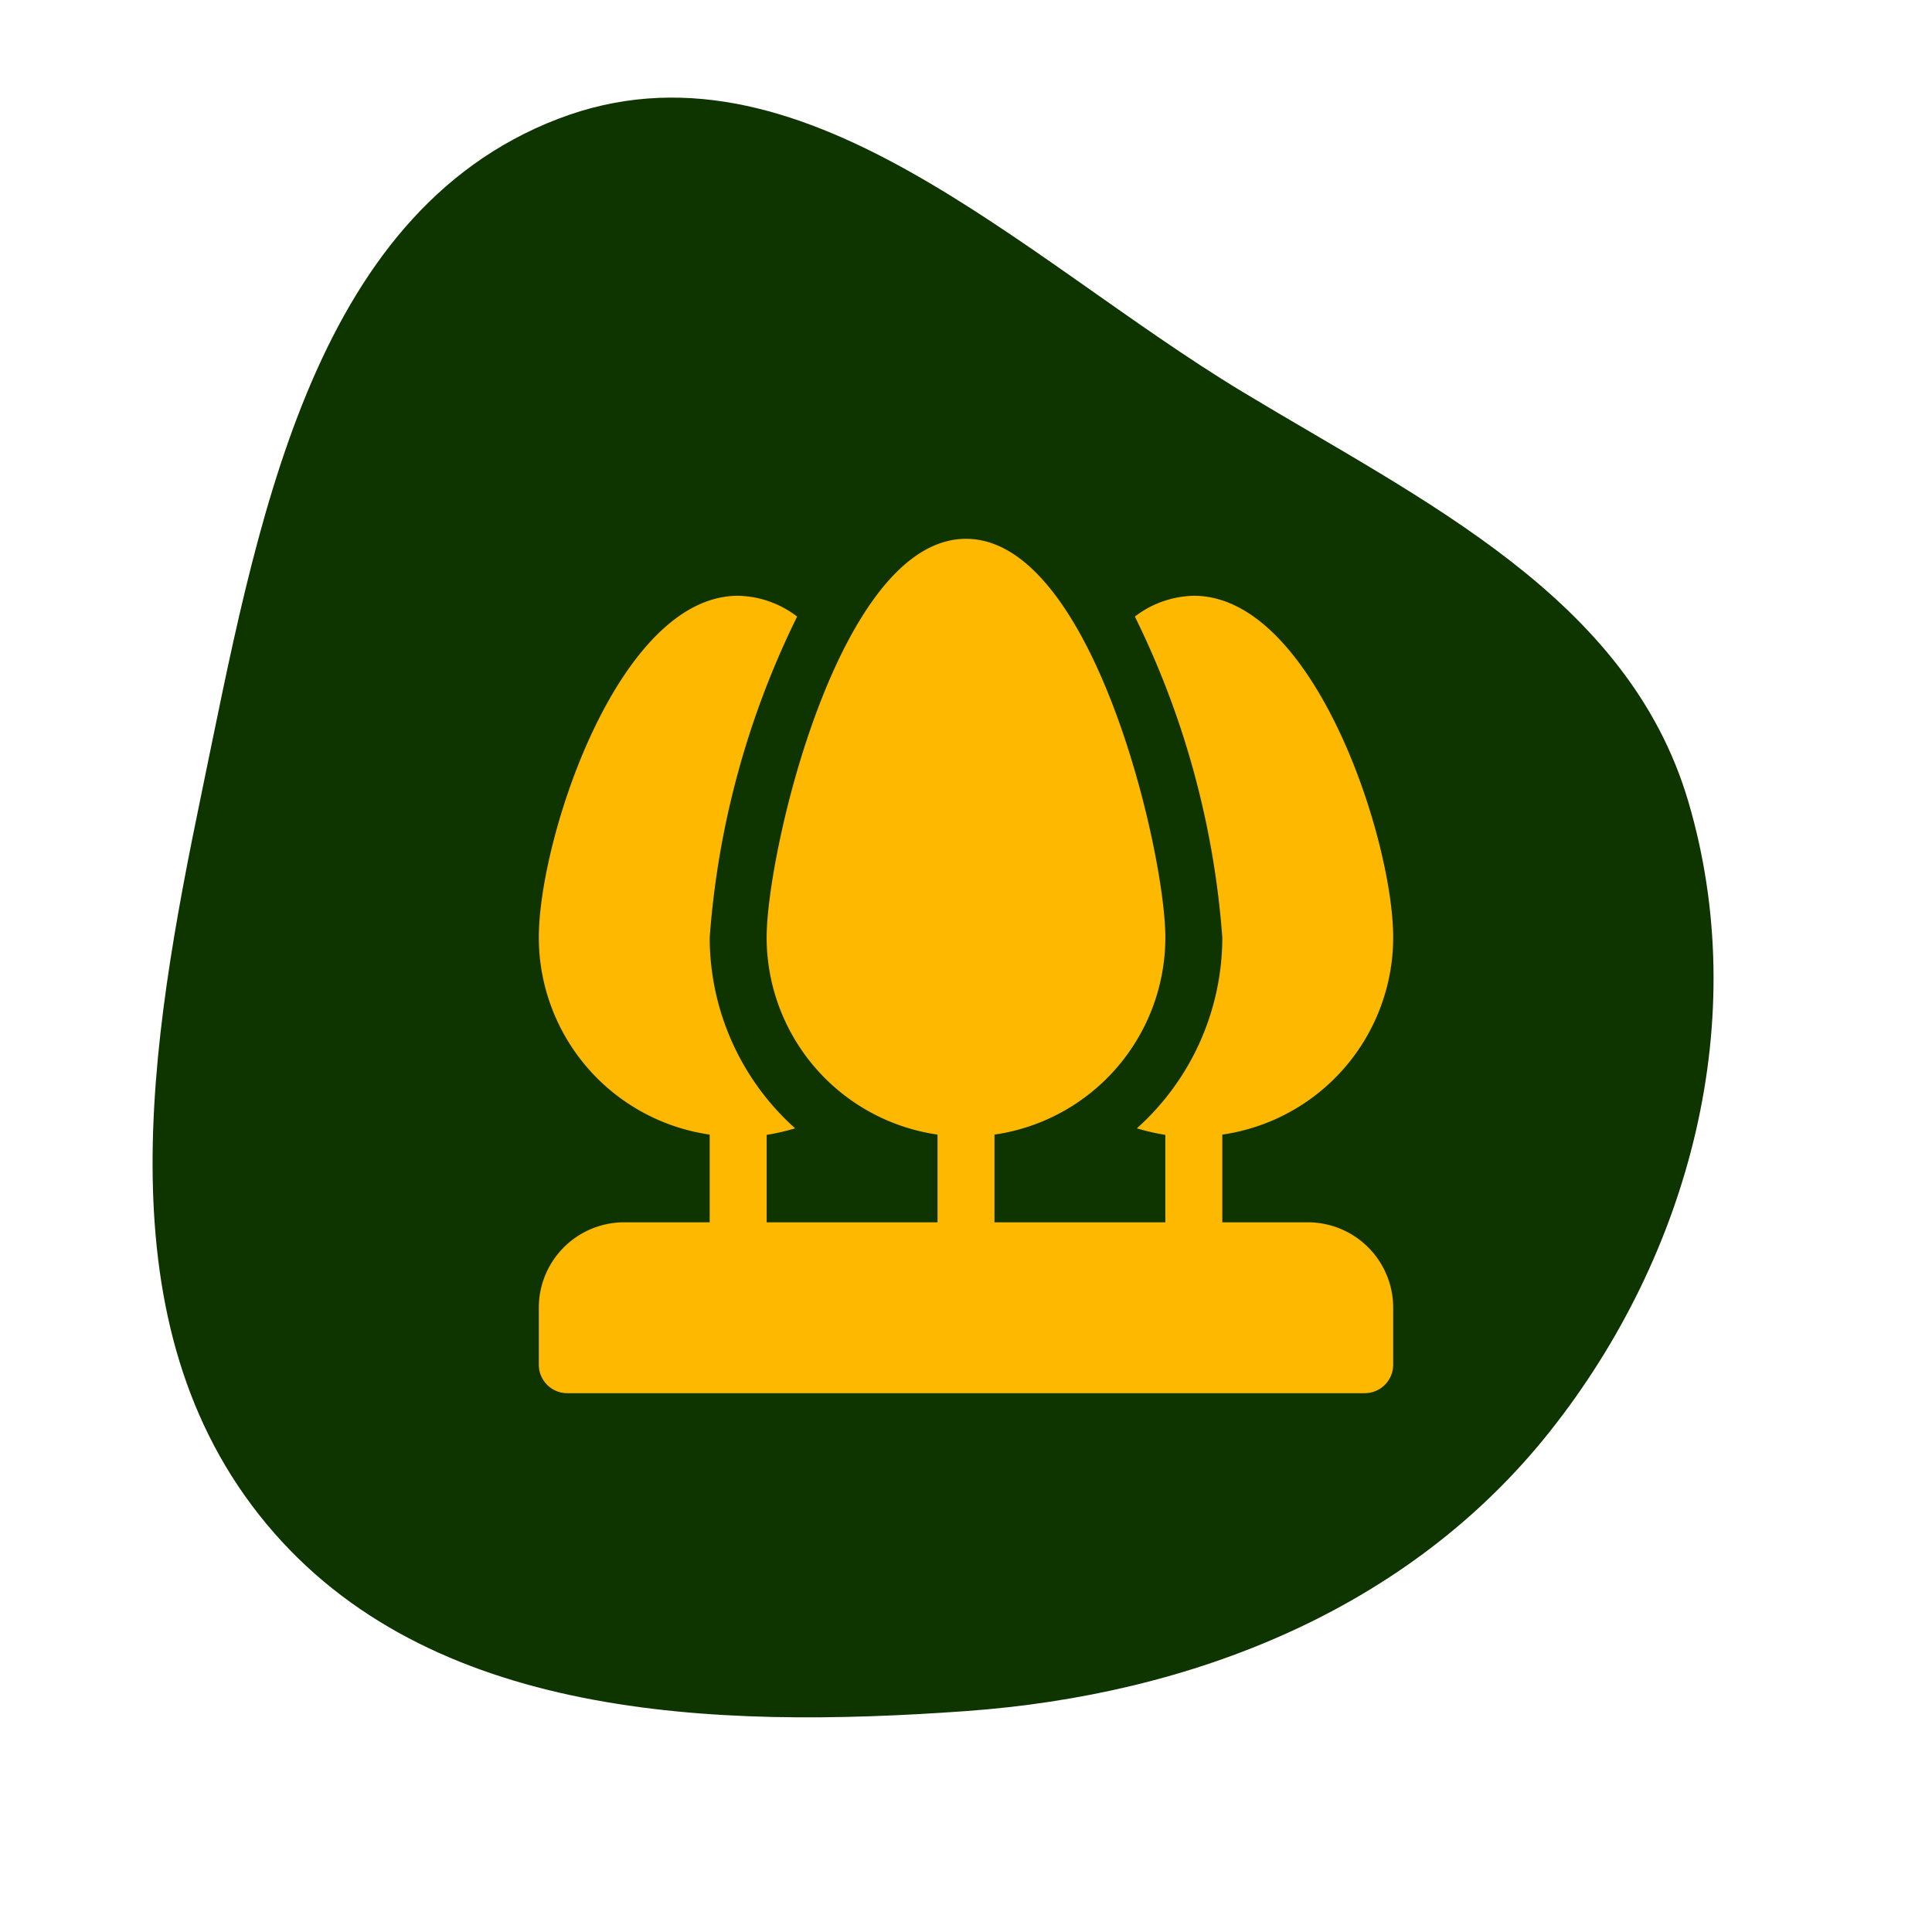
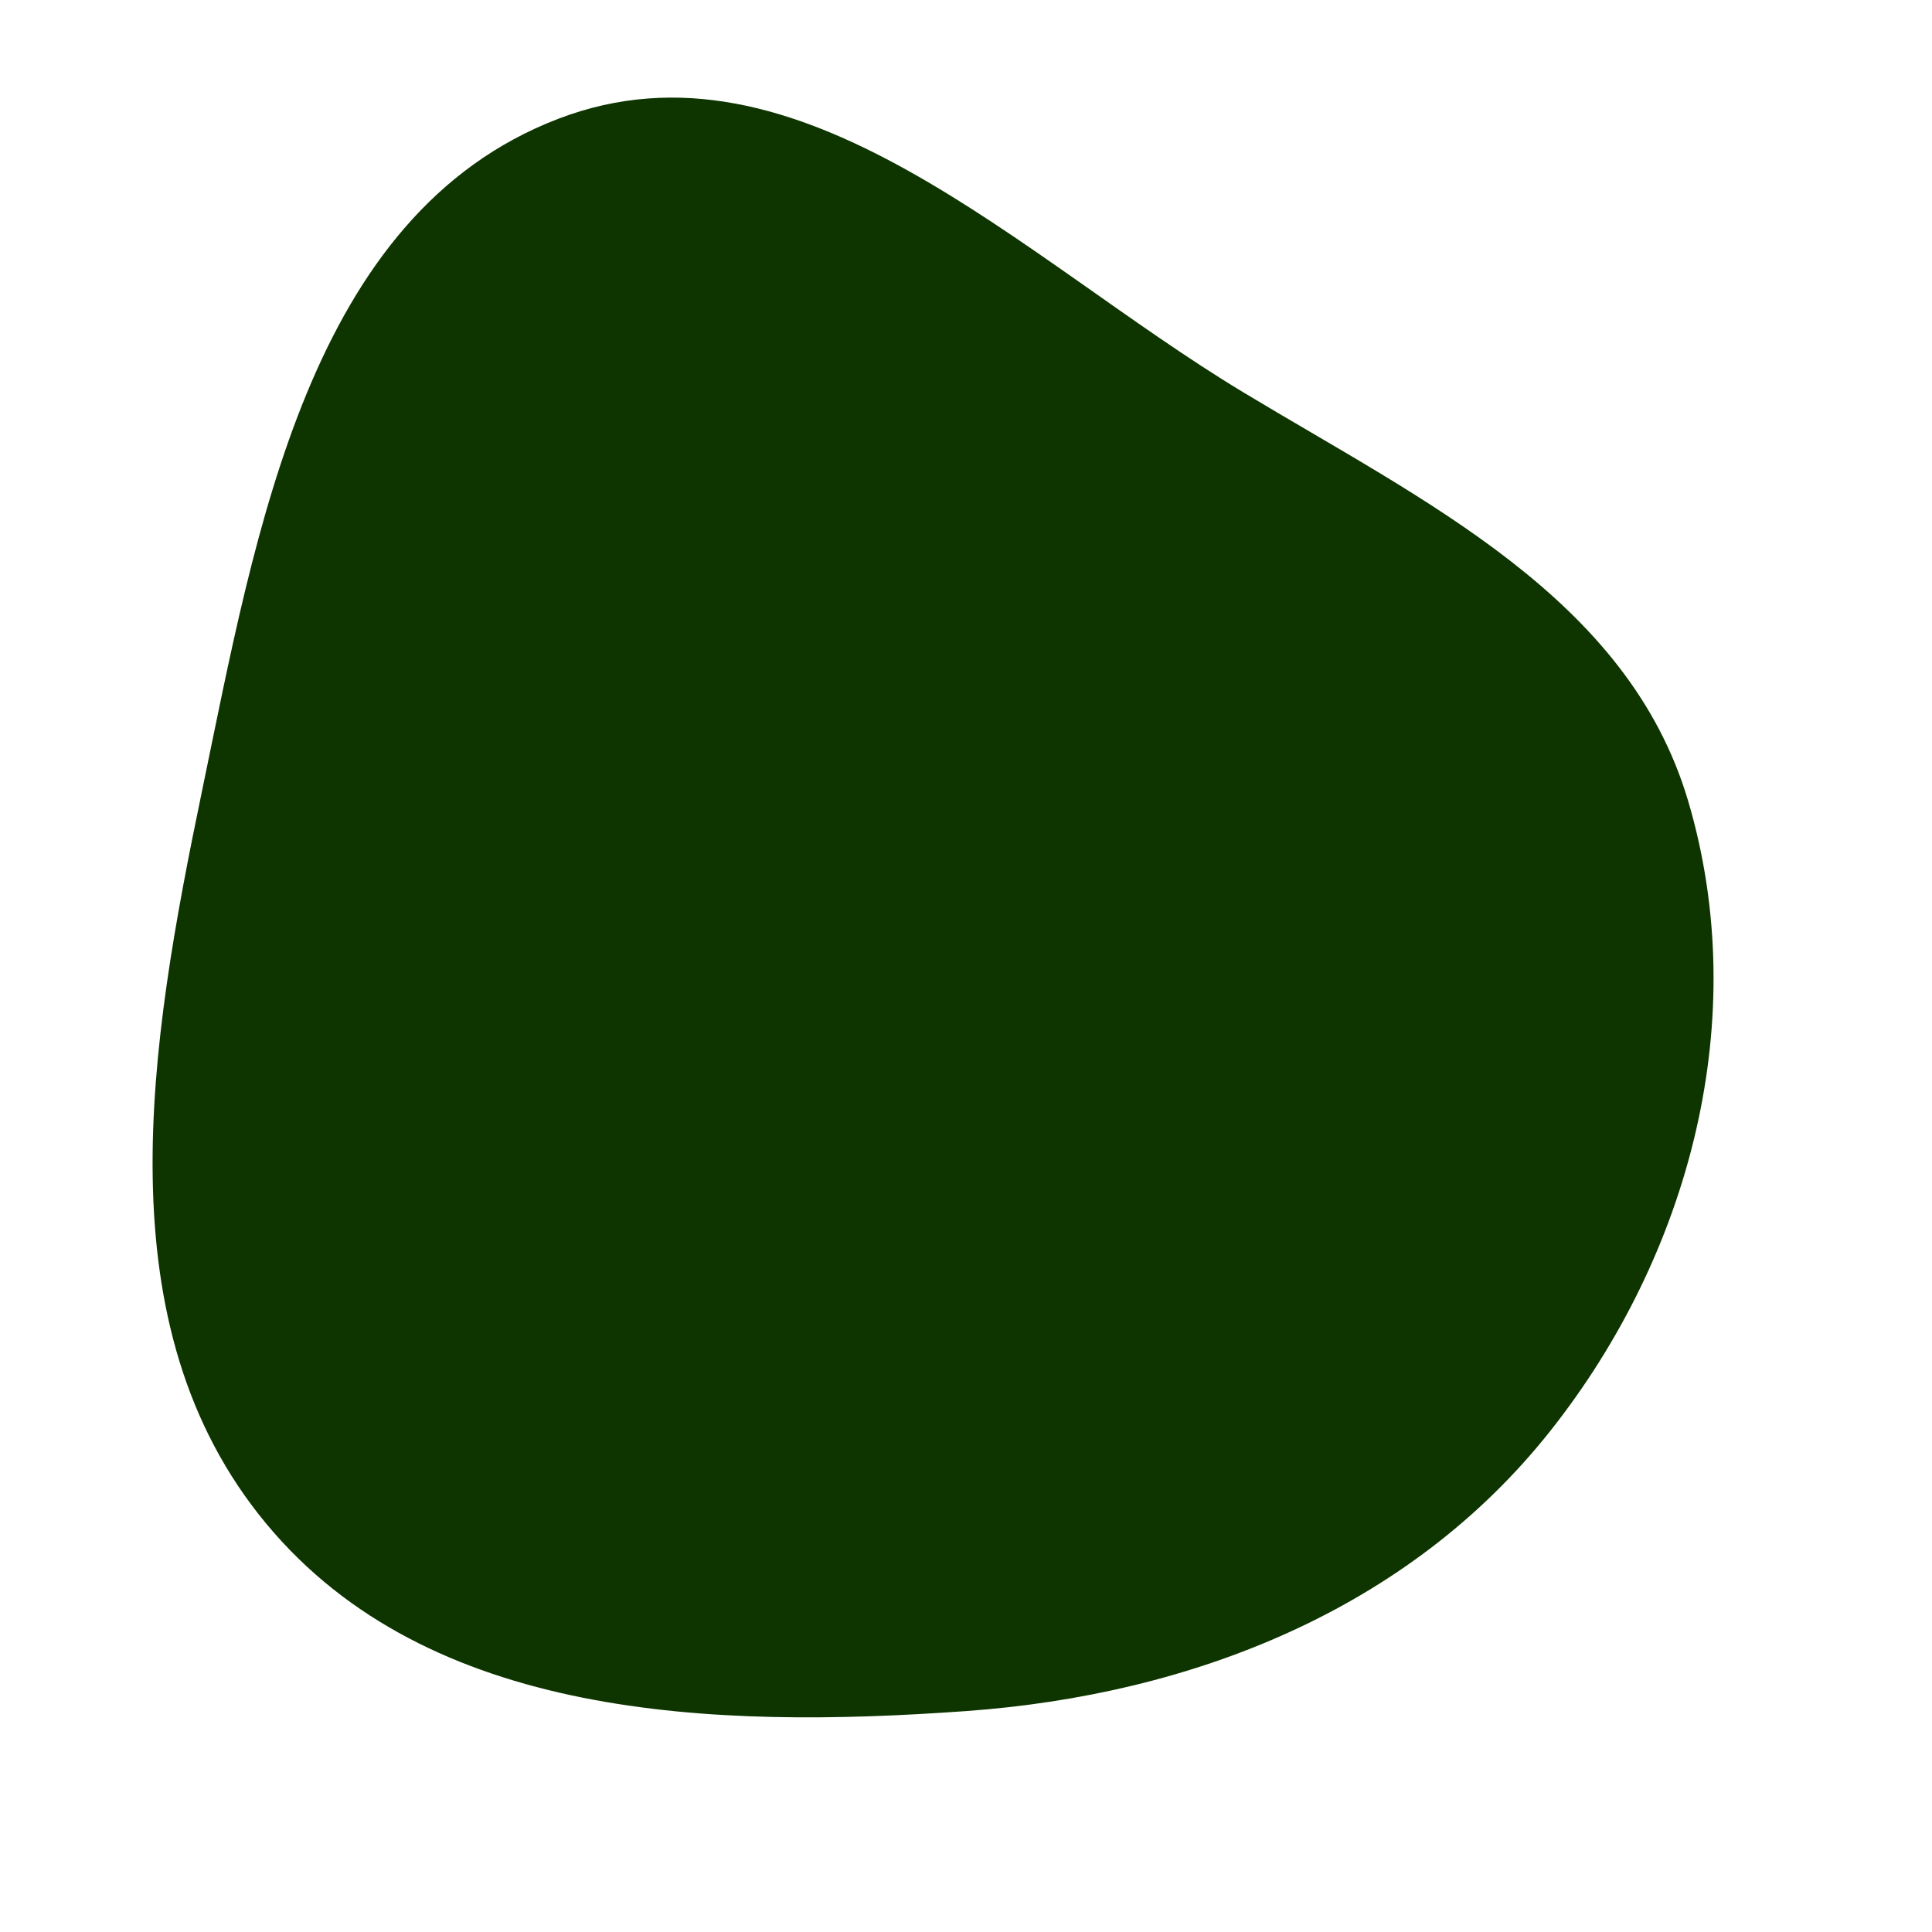
<svg xmlns="http://www.w3.org/2000/svg" fill="#ffb800" width="800px" height="800px" viewBox="-17.92 -17.92 67.84 67.84" id="OBJECT">
  <g id="SVGRepo_bgCarrier" stroke-width="0">
    <path transform="translate(-17.92, -17.92), scale(2.12)" d="M16,28.341C19.75,28.071,23.332,26.656,25.67,23.711C28,20.775,29.025,16.865,27.962,13.27C26.966,9.899,23.589,8.307,20.58,6.49C16.915,4.278,13.239,0.434,9.243,1.969C5.115,3.554,4.242,8.782,3.344,13.111C2.476,17.292,1.683,21.956,4.413,25.241C7.101,28.476,11.804,28.642,16,28.341" fill="#0e3500 " />
  </g>
  <g id="SVGRepo_tracerCarrier" stroke-linecap="round" stroke-linejoin="round" />
  <g id="SVGRepo_iconCarrier">
    <title />
-     <path d="M28,25H25V21.92A7,7,0,0,0,31,15c0-3.46-2.79-12-7-12a3.52,3.52,0,0,0-2.07.73A30.55,30.55,0,0,1,25,15a9,9,0,0,1-3,6.7,7.84,7.84,0,0,0,1,.23V25H17V21.92A7,7,0,0,0,23,15c0-3-2.55-14-7-14S9,12,9,15a7,7,0,0,0,6,6.92V25H9V21.93a7.84,7.84,0,0,0,1-.23A9,9,0,0,1,7,15,30.55,30.55,0,0,1,10.07,3.73,3.52,3.52,0,0,0,8,3C3.79,3,1,11.54,1,15a7,7,0,0,0,6,6.92V25H4a3,3,0,0,0-3,3v2a1,1,0,0,0,1,1H30a1,1,0,0,0,1-1V28A3,3,0,0,0,28,25Z" />
  </g>
</svg>